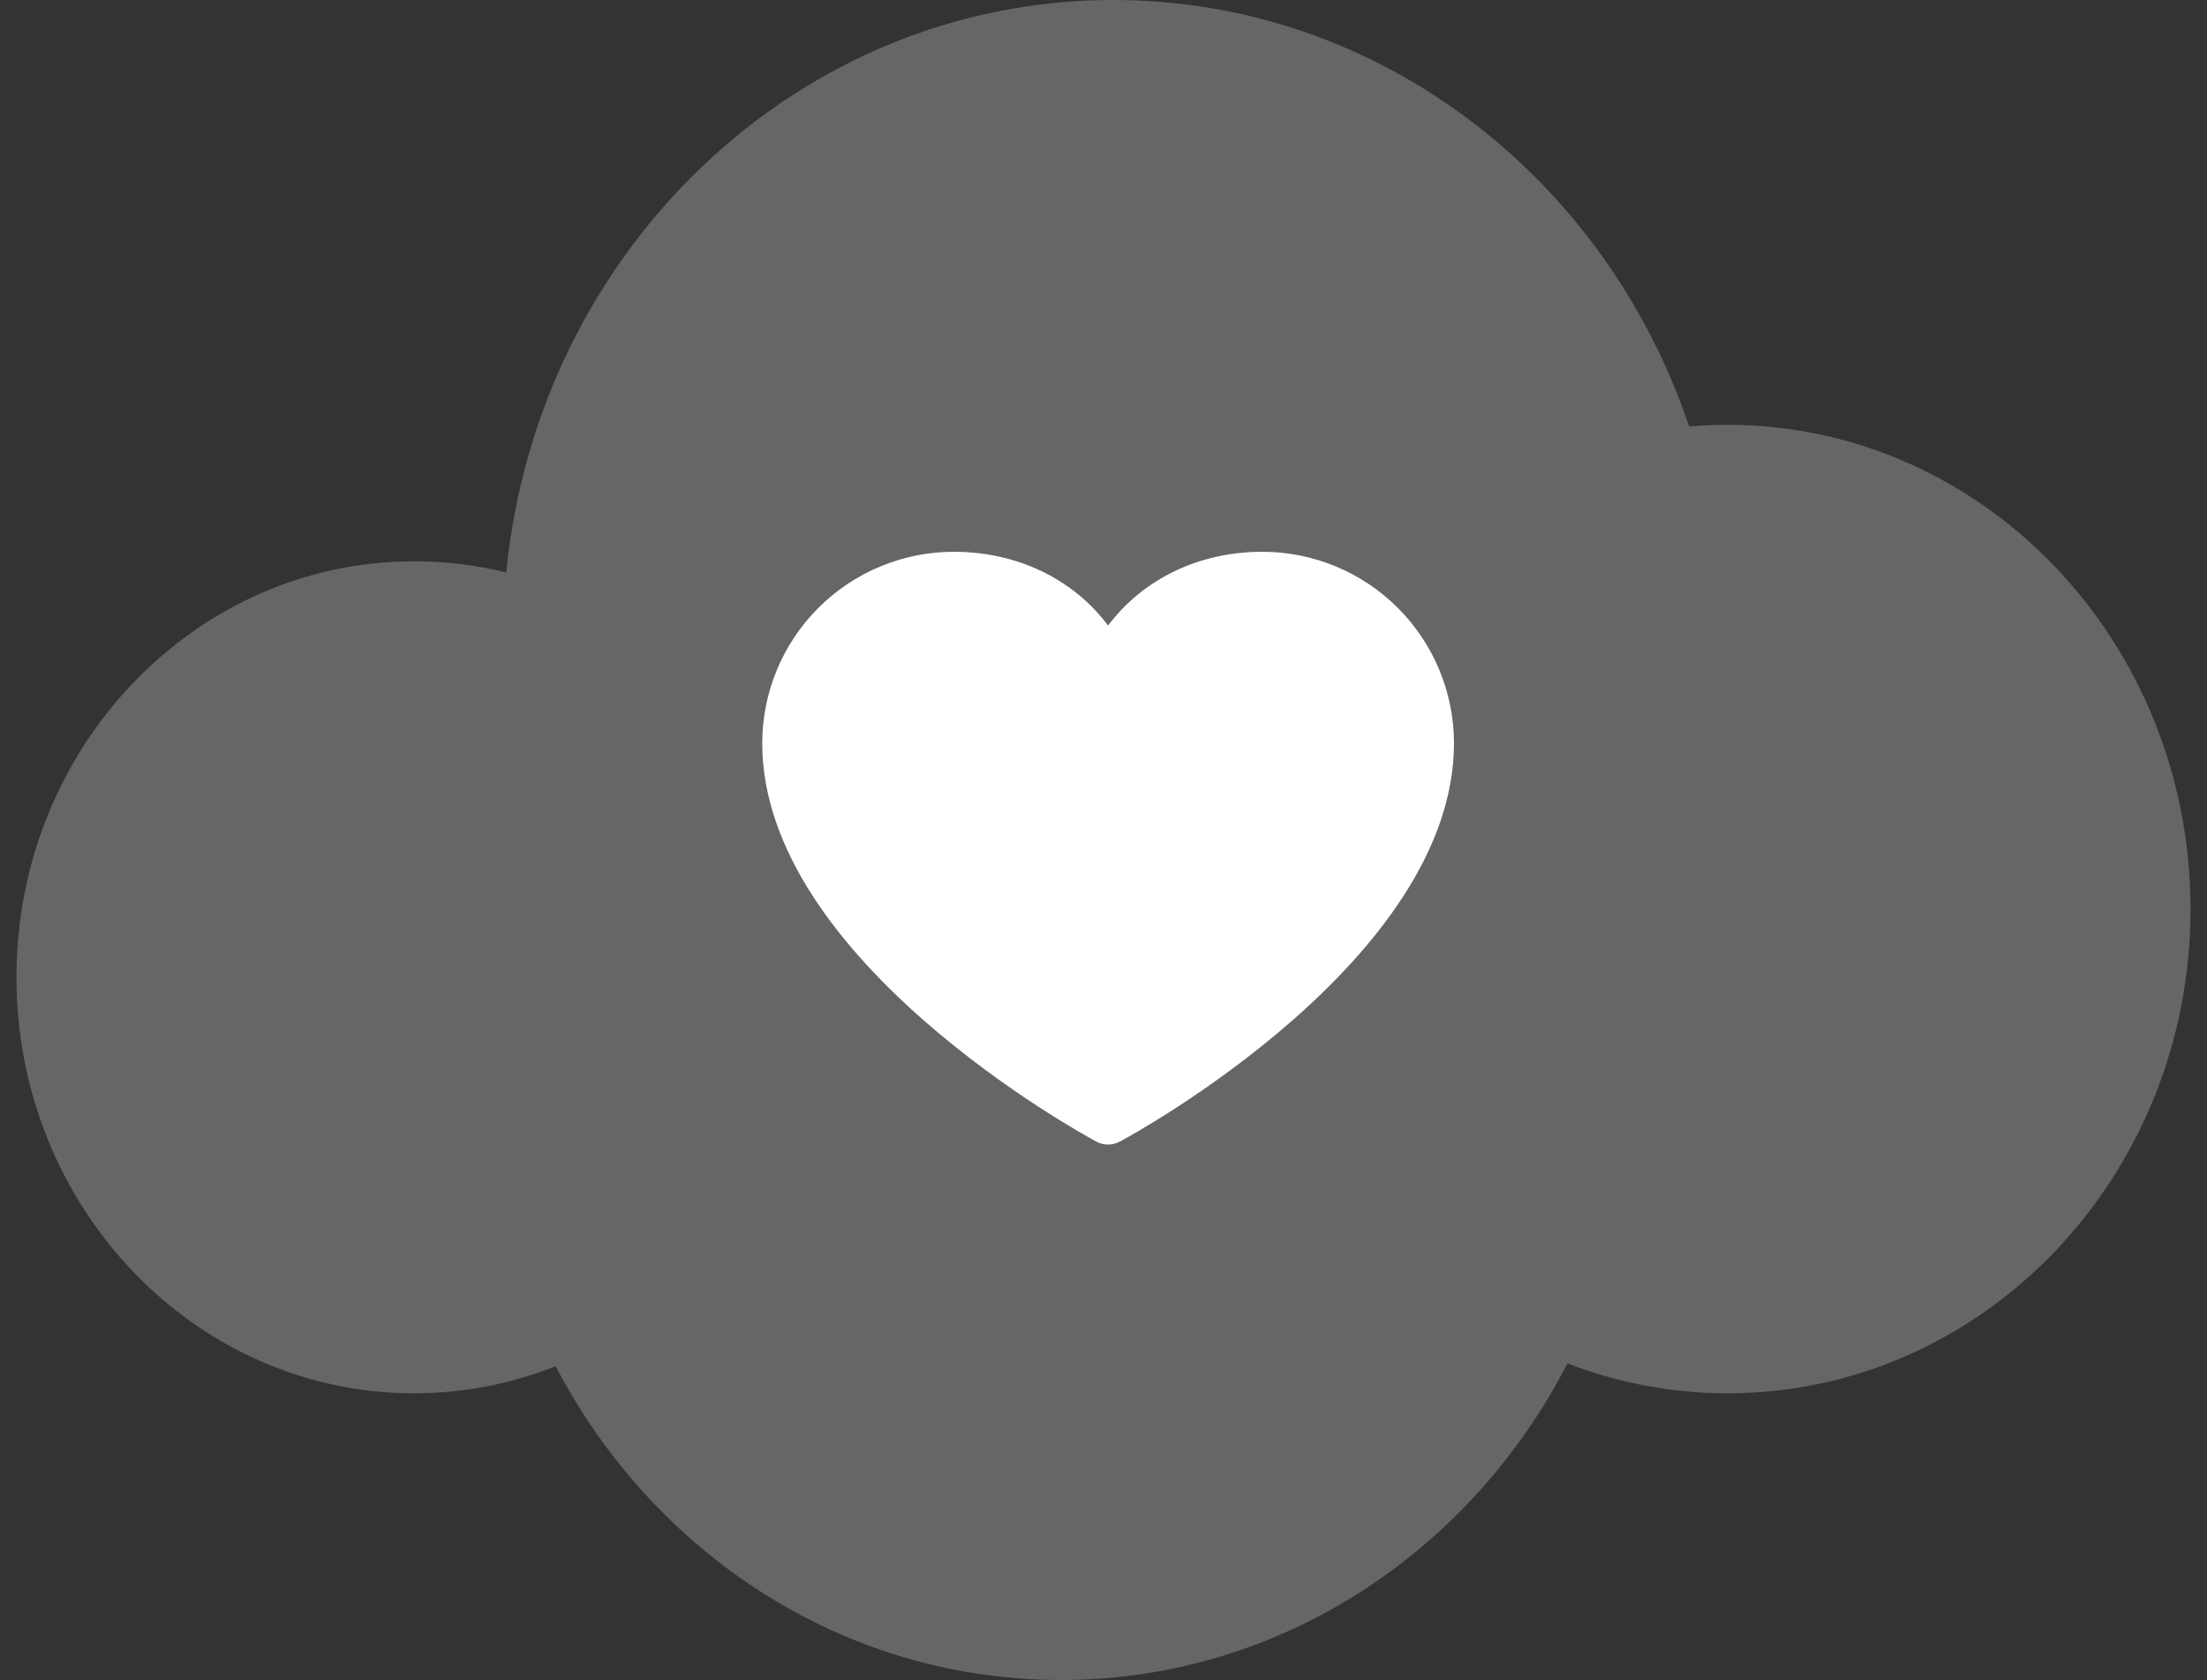
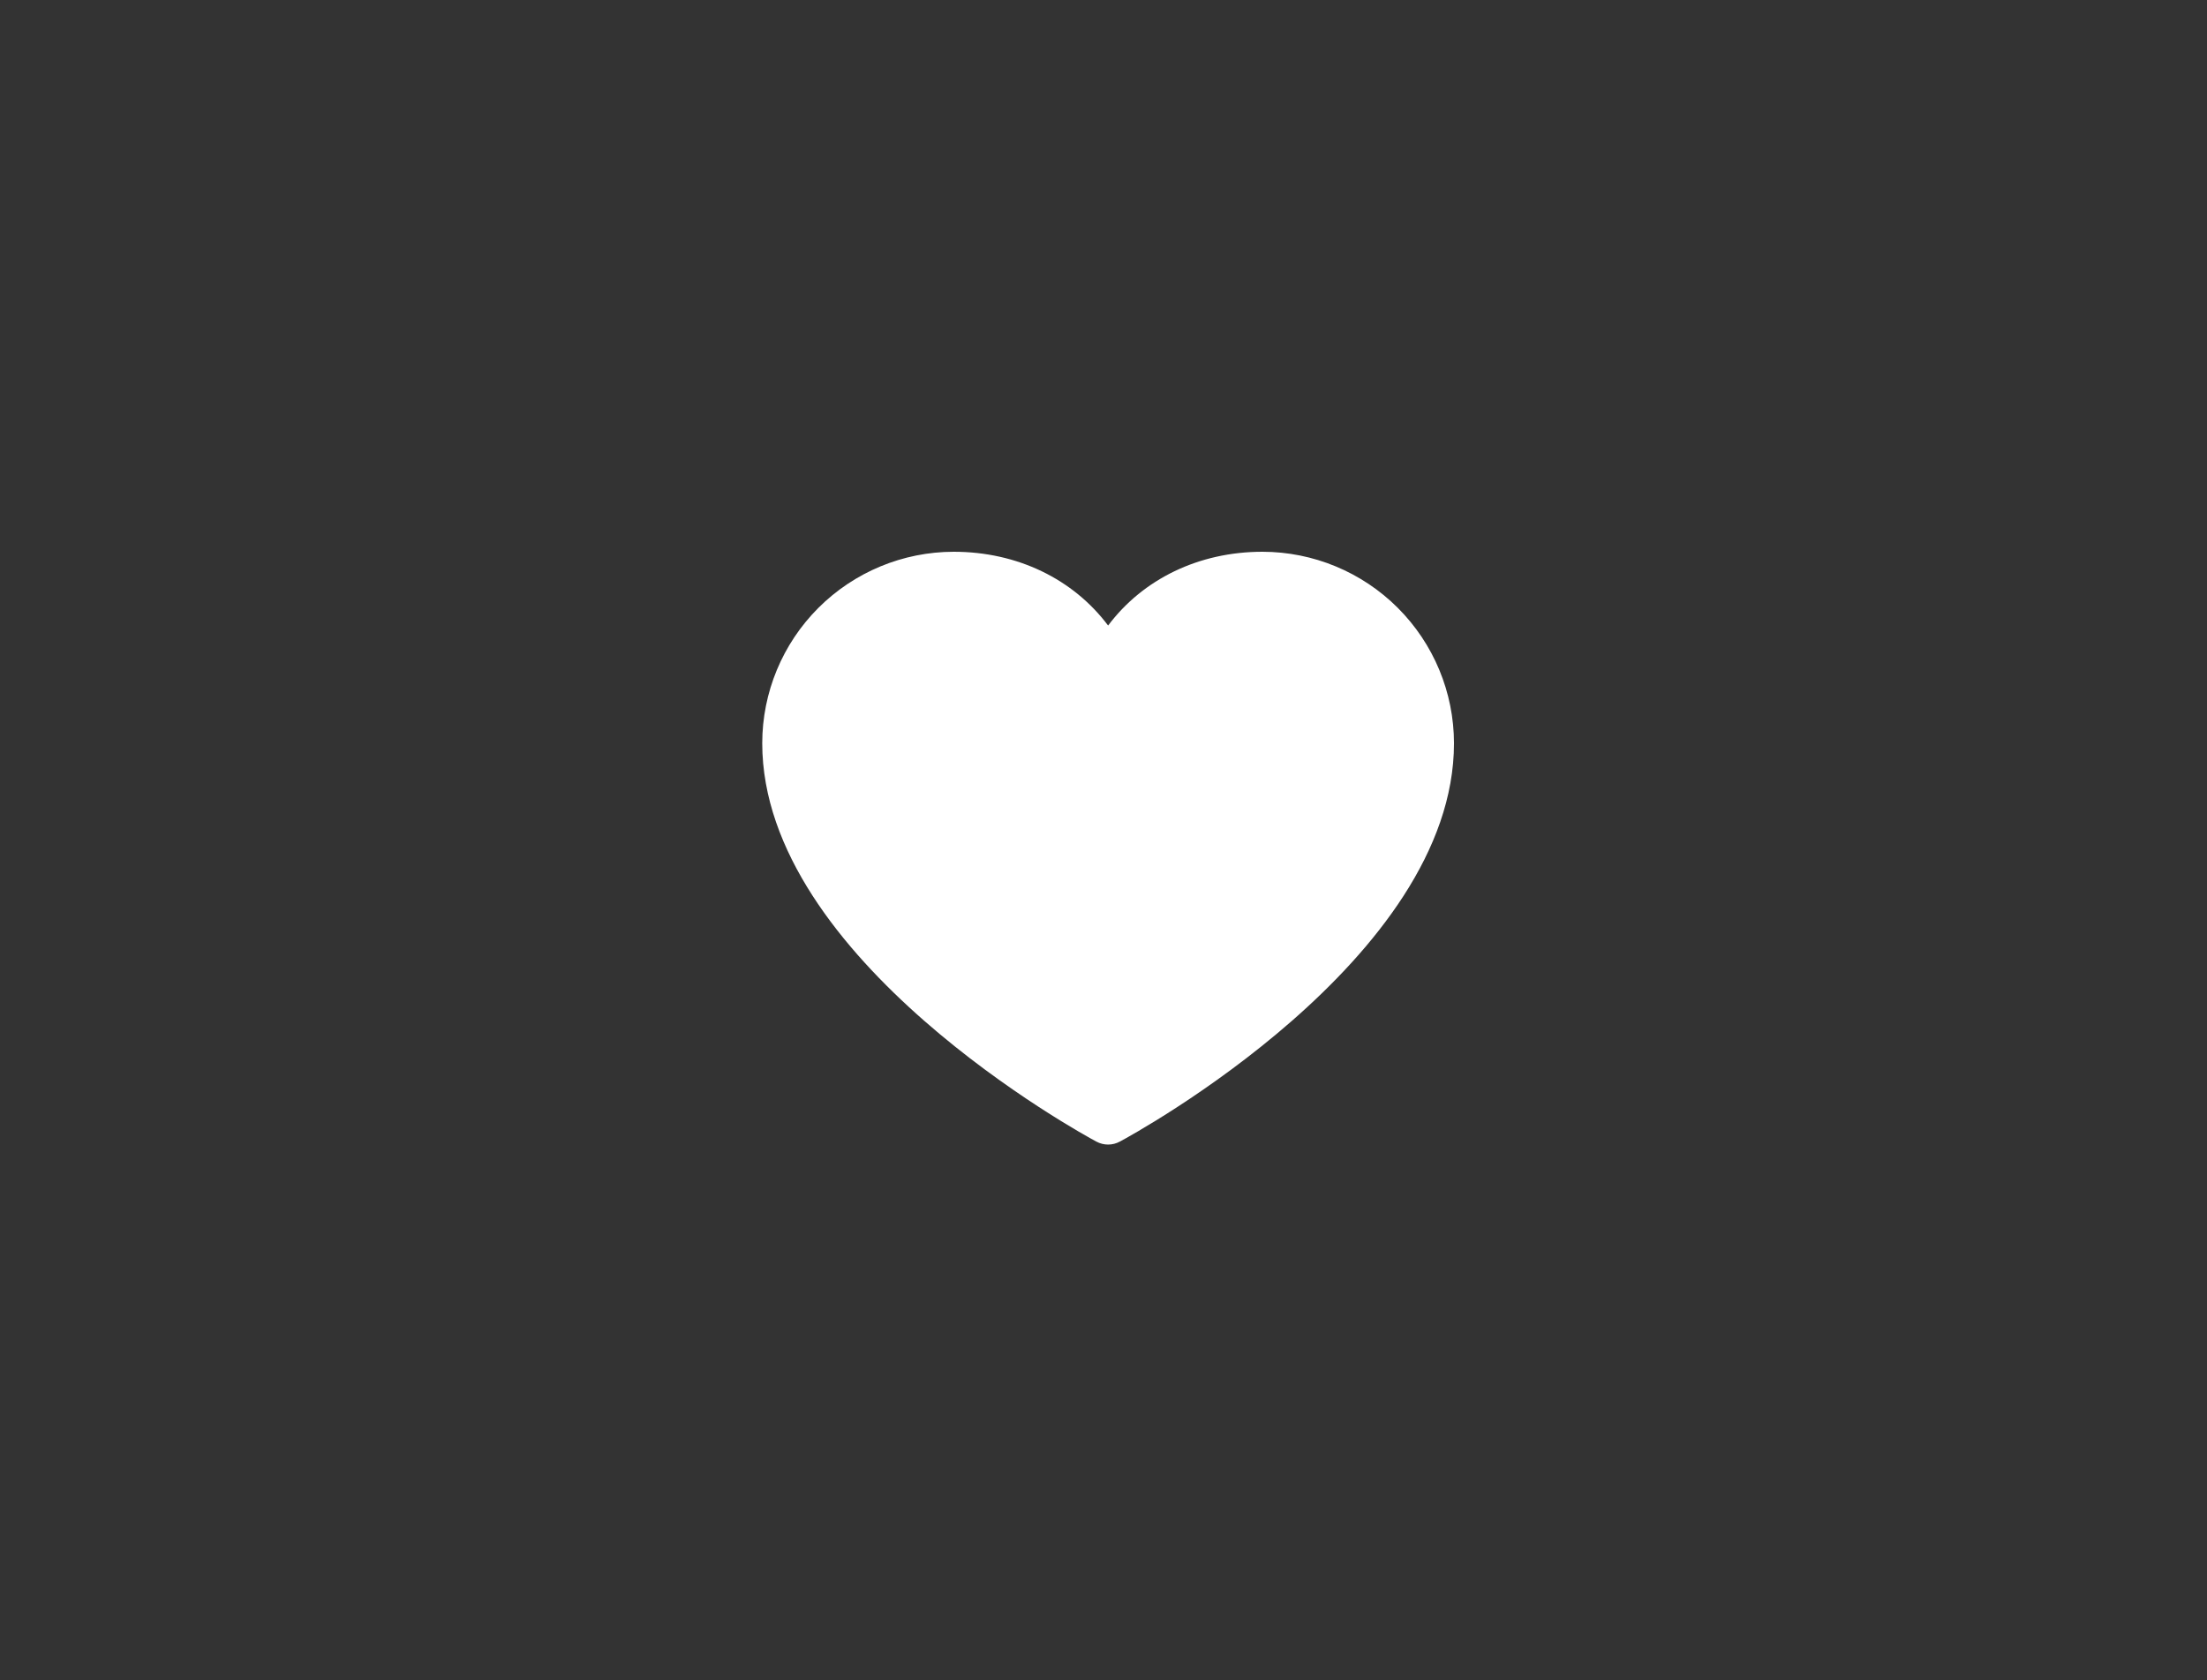
<svg xmlns="http://www.w3.org/2000/svg" fill="none" viewBox="0 0 67 51" height="51" width="67">
  <rect x="0" y="0" width="67" height="51" fill="#333333" stroke="none" />
-   <path fill-opacity="0.25" fill="white" d="M52.445 12.896C52.051 12.896 51.662 12.913 51.278 12.946C48.742 5.406 41.874 0 33.797 0C24.21 0 16.323 7.616 15.368 17.379C14.471 17.157 13.535 17.039 12.574 17.039C5.905 17.039 0.5 22.693 0.5 29.668C0.5 36.644 5.905 42.297 12.574 42.297C14.087 42.297 15.534 42.005 16.868 41.474C19.831 47.149 25.588 51 32.206 51C38.856 51 44.637 47.111 47.586 41.389C49.101 41.974 50.737 42.297 52.446 42.297C60.207 42.297 66.5 35.715 66.5 27.596C66.5 19.479 60.207 12.896 52.445 12.896Z" />
  <path fill="white" d="M44.14 22.562C44.14 29.125 34.409 34.437 33.995 34.656C33.886 34.715 33.764 34.746 33.64 34.746C33.516 34.746 33.394 34.715 33.284 34.656C32.87 34.437 23.14 29.125 23.14 22.562C23.141 21.021 23.754 19.544 24.844 18.454C25.934 17.365 27.411 16.752 28.952 16.75C30.888 16.75 32.583 17.582 33.64 18.99C34.696 17.582 36.391 16.75 38.327 16.75C39.868 16.752 41.346 17.365 42.435 18.454C43.525 19.544 44.138 21.021 44.14 22.562Z" />
</svg>